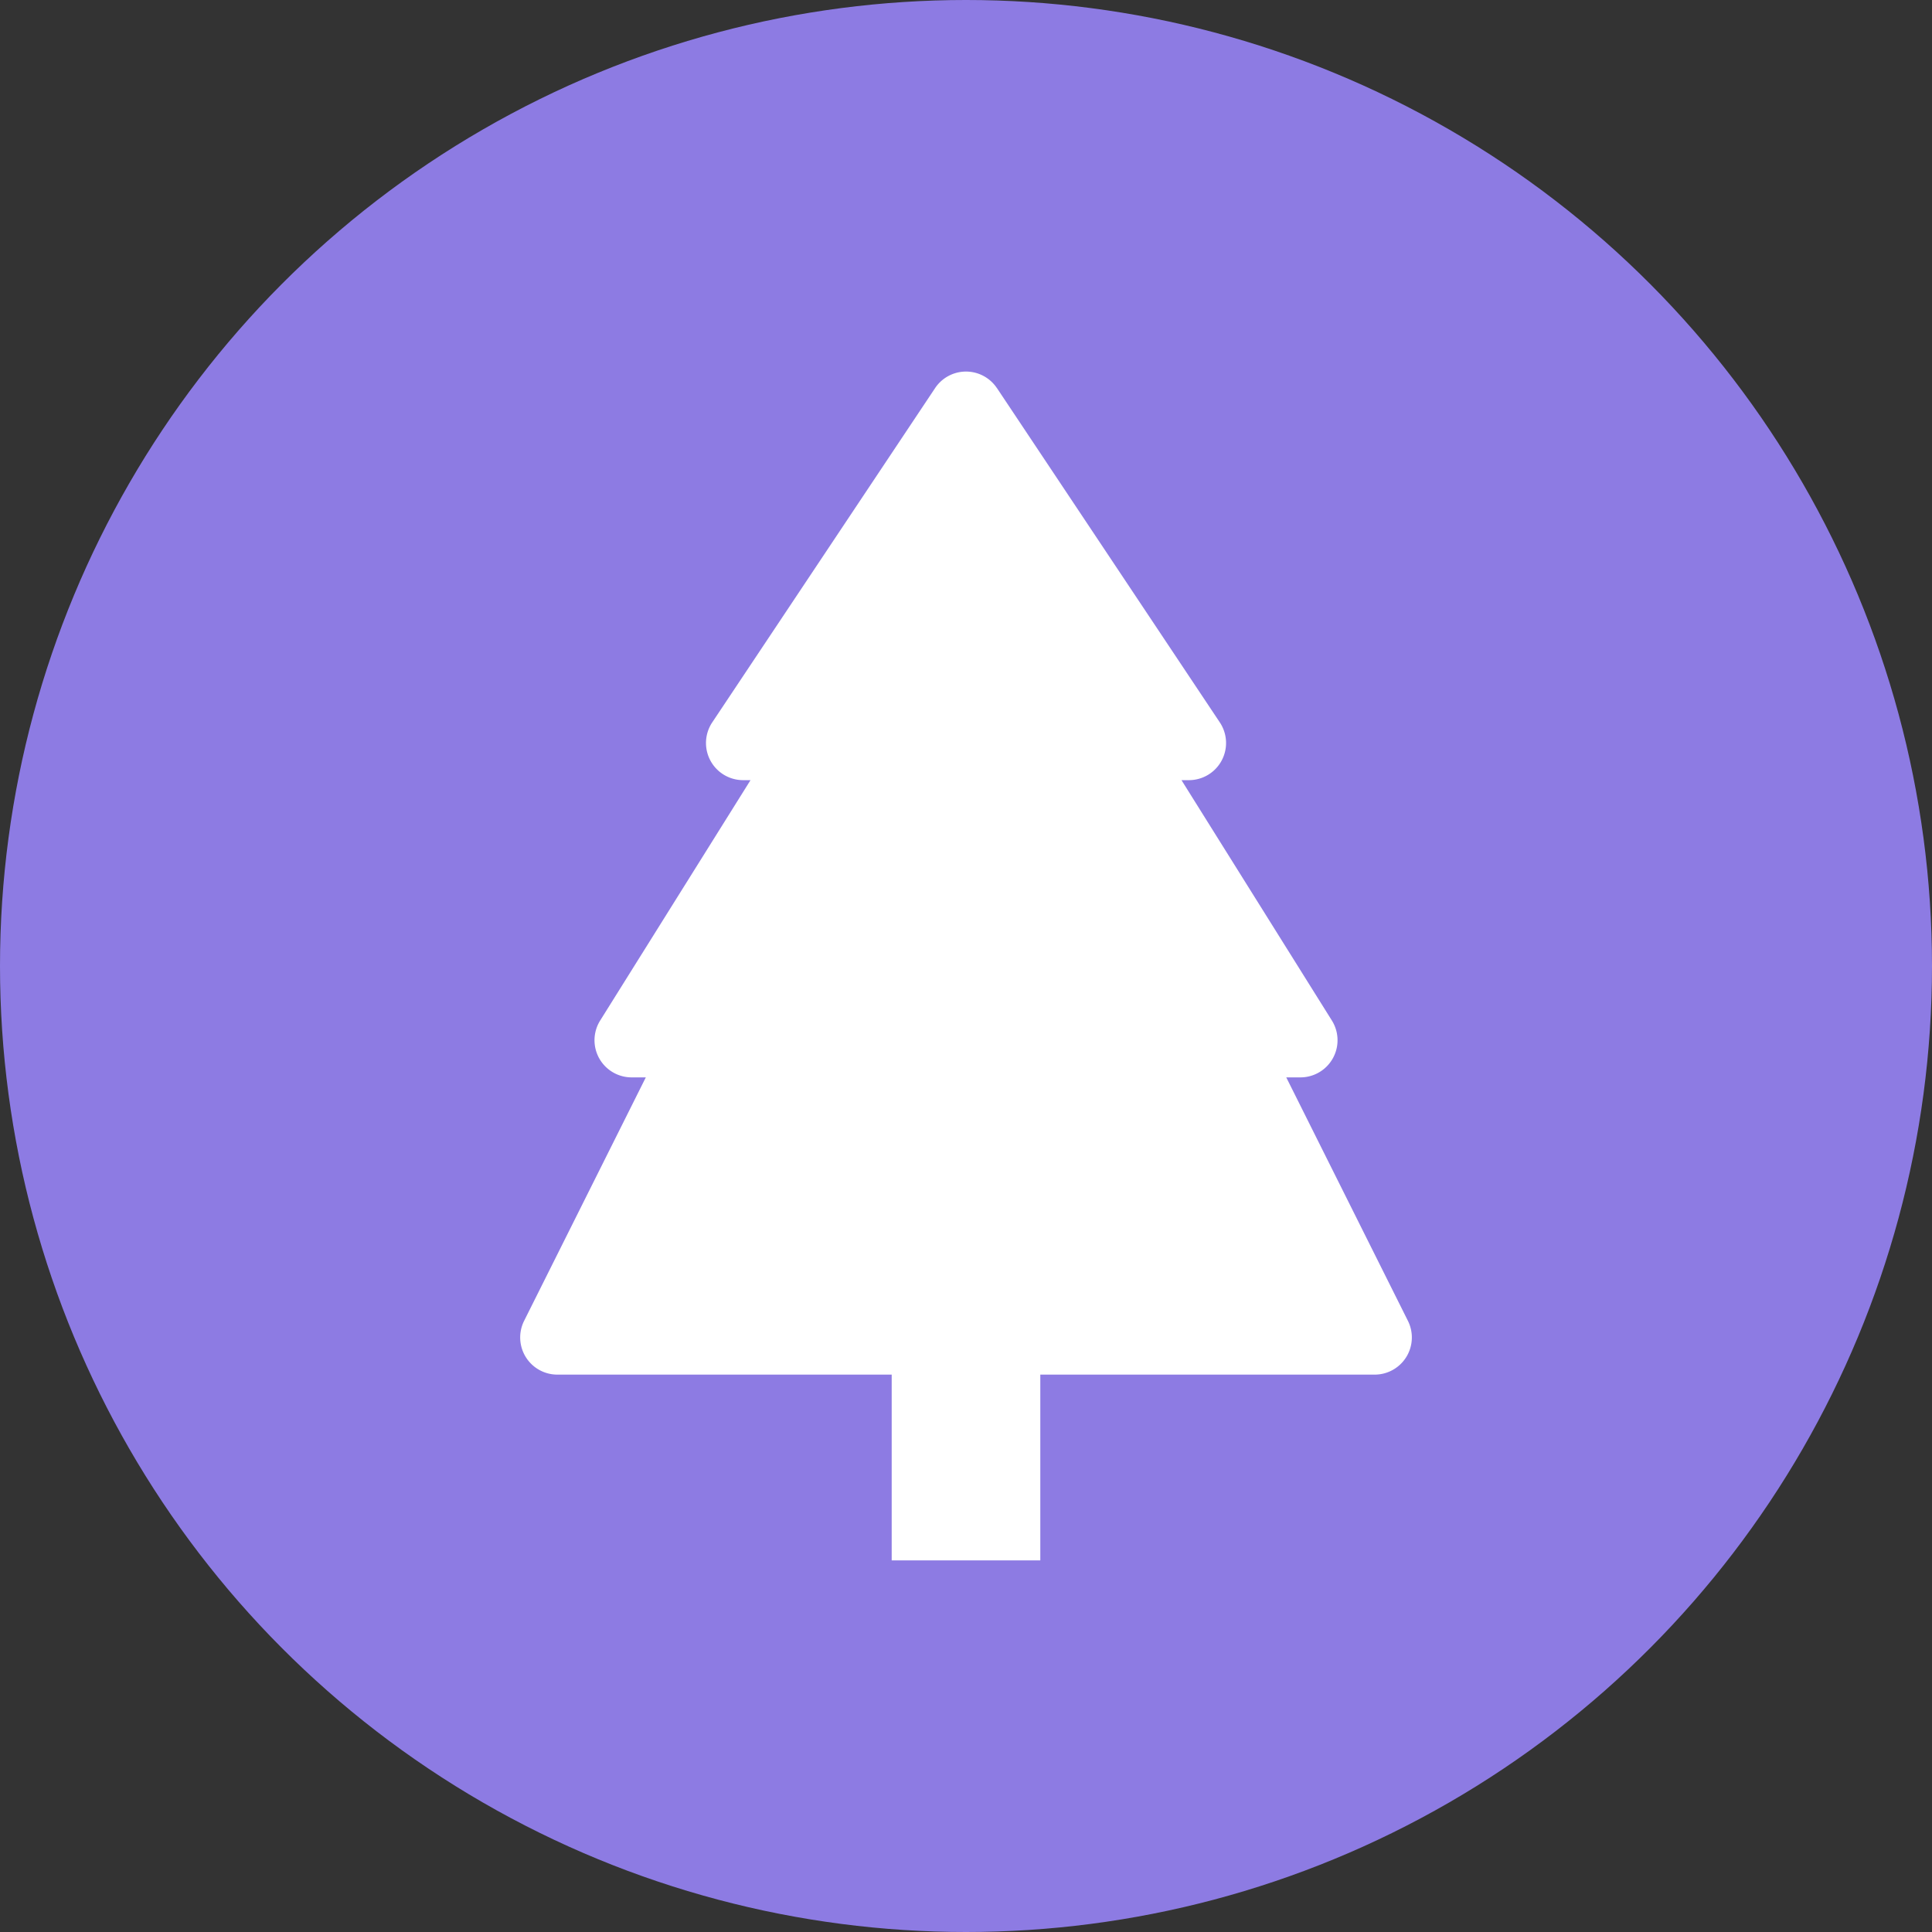
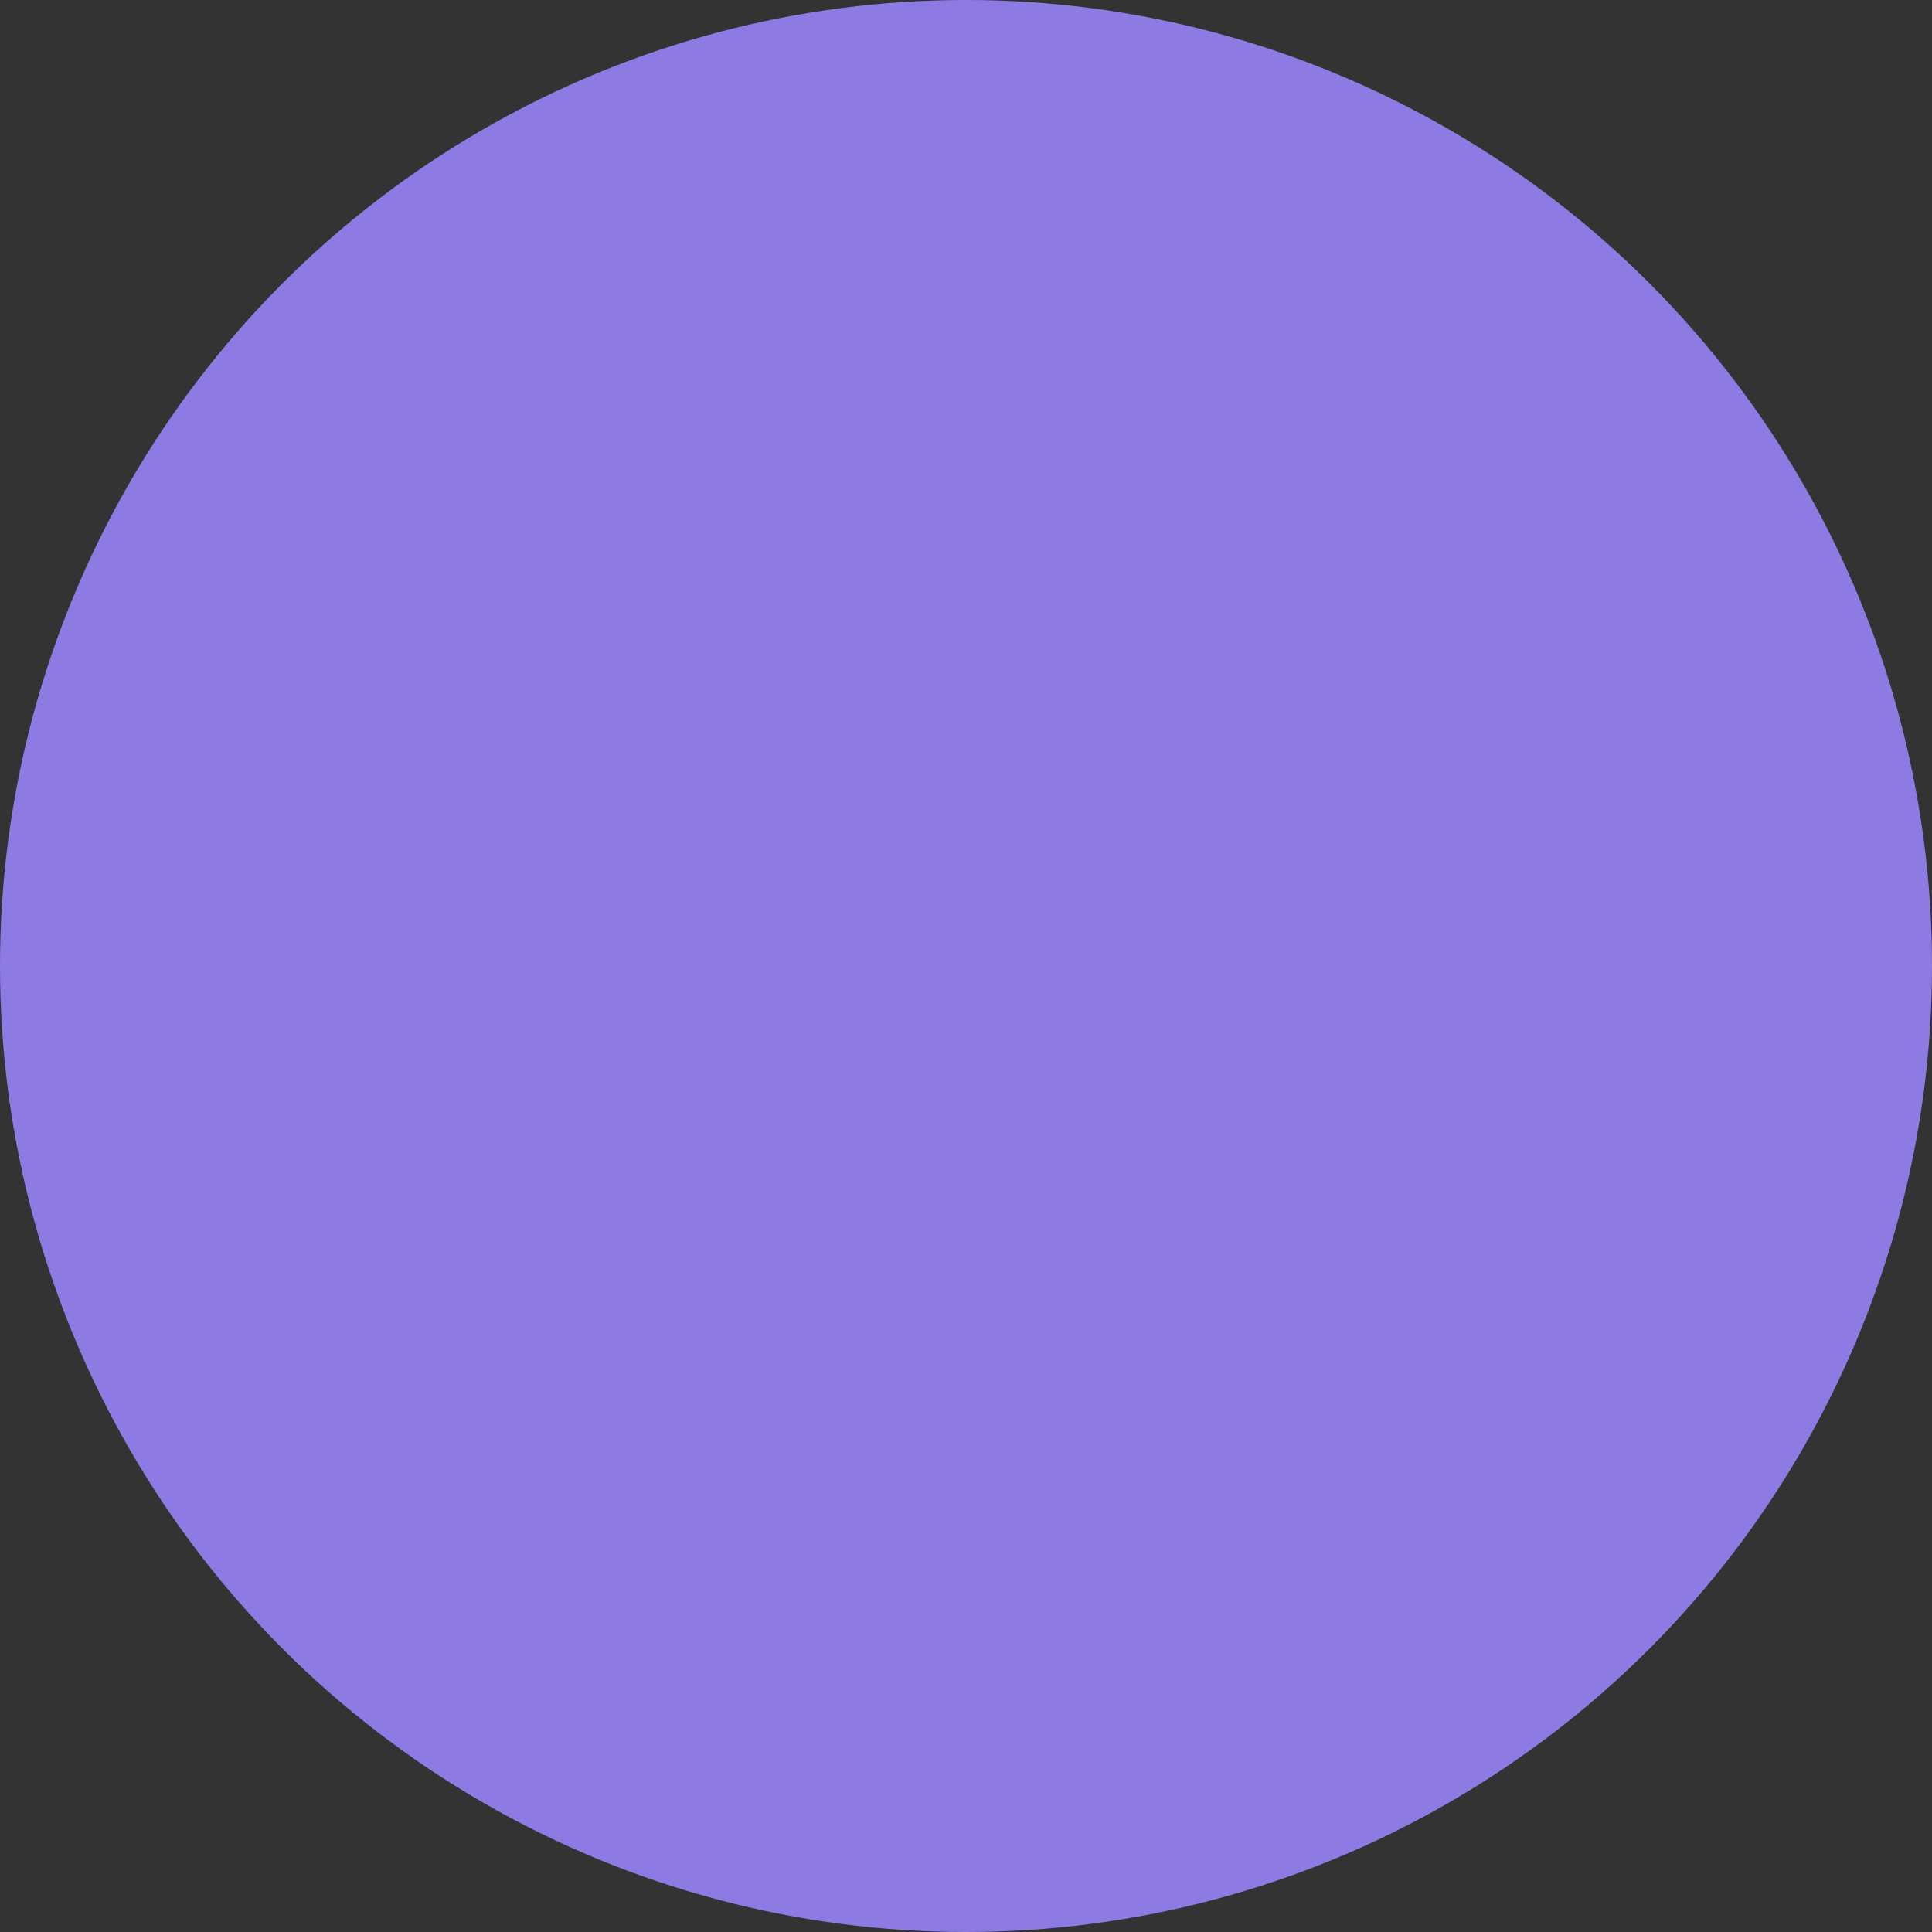
<svg xmlns="http://www.w3.org/2000/svg" width="26" height="26" viewBox="0 0 26 26">
  <rect x="0" y="0" width="26" height="26" fill="#333333" stroke="none" />
  <g id="그룹_19651" data-name="그룹 19651" transform="translate(-122 -215)">
    <circle id="타원_33" data-name="타원 33" cx="13" cy="13" r="13" transform="translate(122 215)" fill="#8d7be3" />
    <g id="tree-fill" transform="translate(123 219.999)">
      <g id="그룹_19231" data-name="그룹 19231" transform="translate(6 0.001)">
-         <path id="패스_8065" data-name="패스 8065" d="M12.416.224a.5.5,0,0,0-.832,0l-3,4.5A.5.5,0,0,0,9,5.5h.1L7.076,8.736A.5.5,0,0,0,7.5,9.5h.191L6.053,12.777A.5.5,0,0,0,6.5,13.5H11V16h2V13.5h4.5a.5.5,0,0,0,.447-.724L16.31,9.5H16.5a.5.5,0,0,0,.424-.765L14.9,5.5H15a.5.5,0,0,0,.416-.777l-3-4.5Z" transform="translate(-6 -0.001)" fill="#fff" />
-       </g>
+         </g>
    </g>
  </g>
</svg>